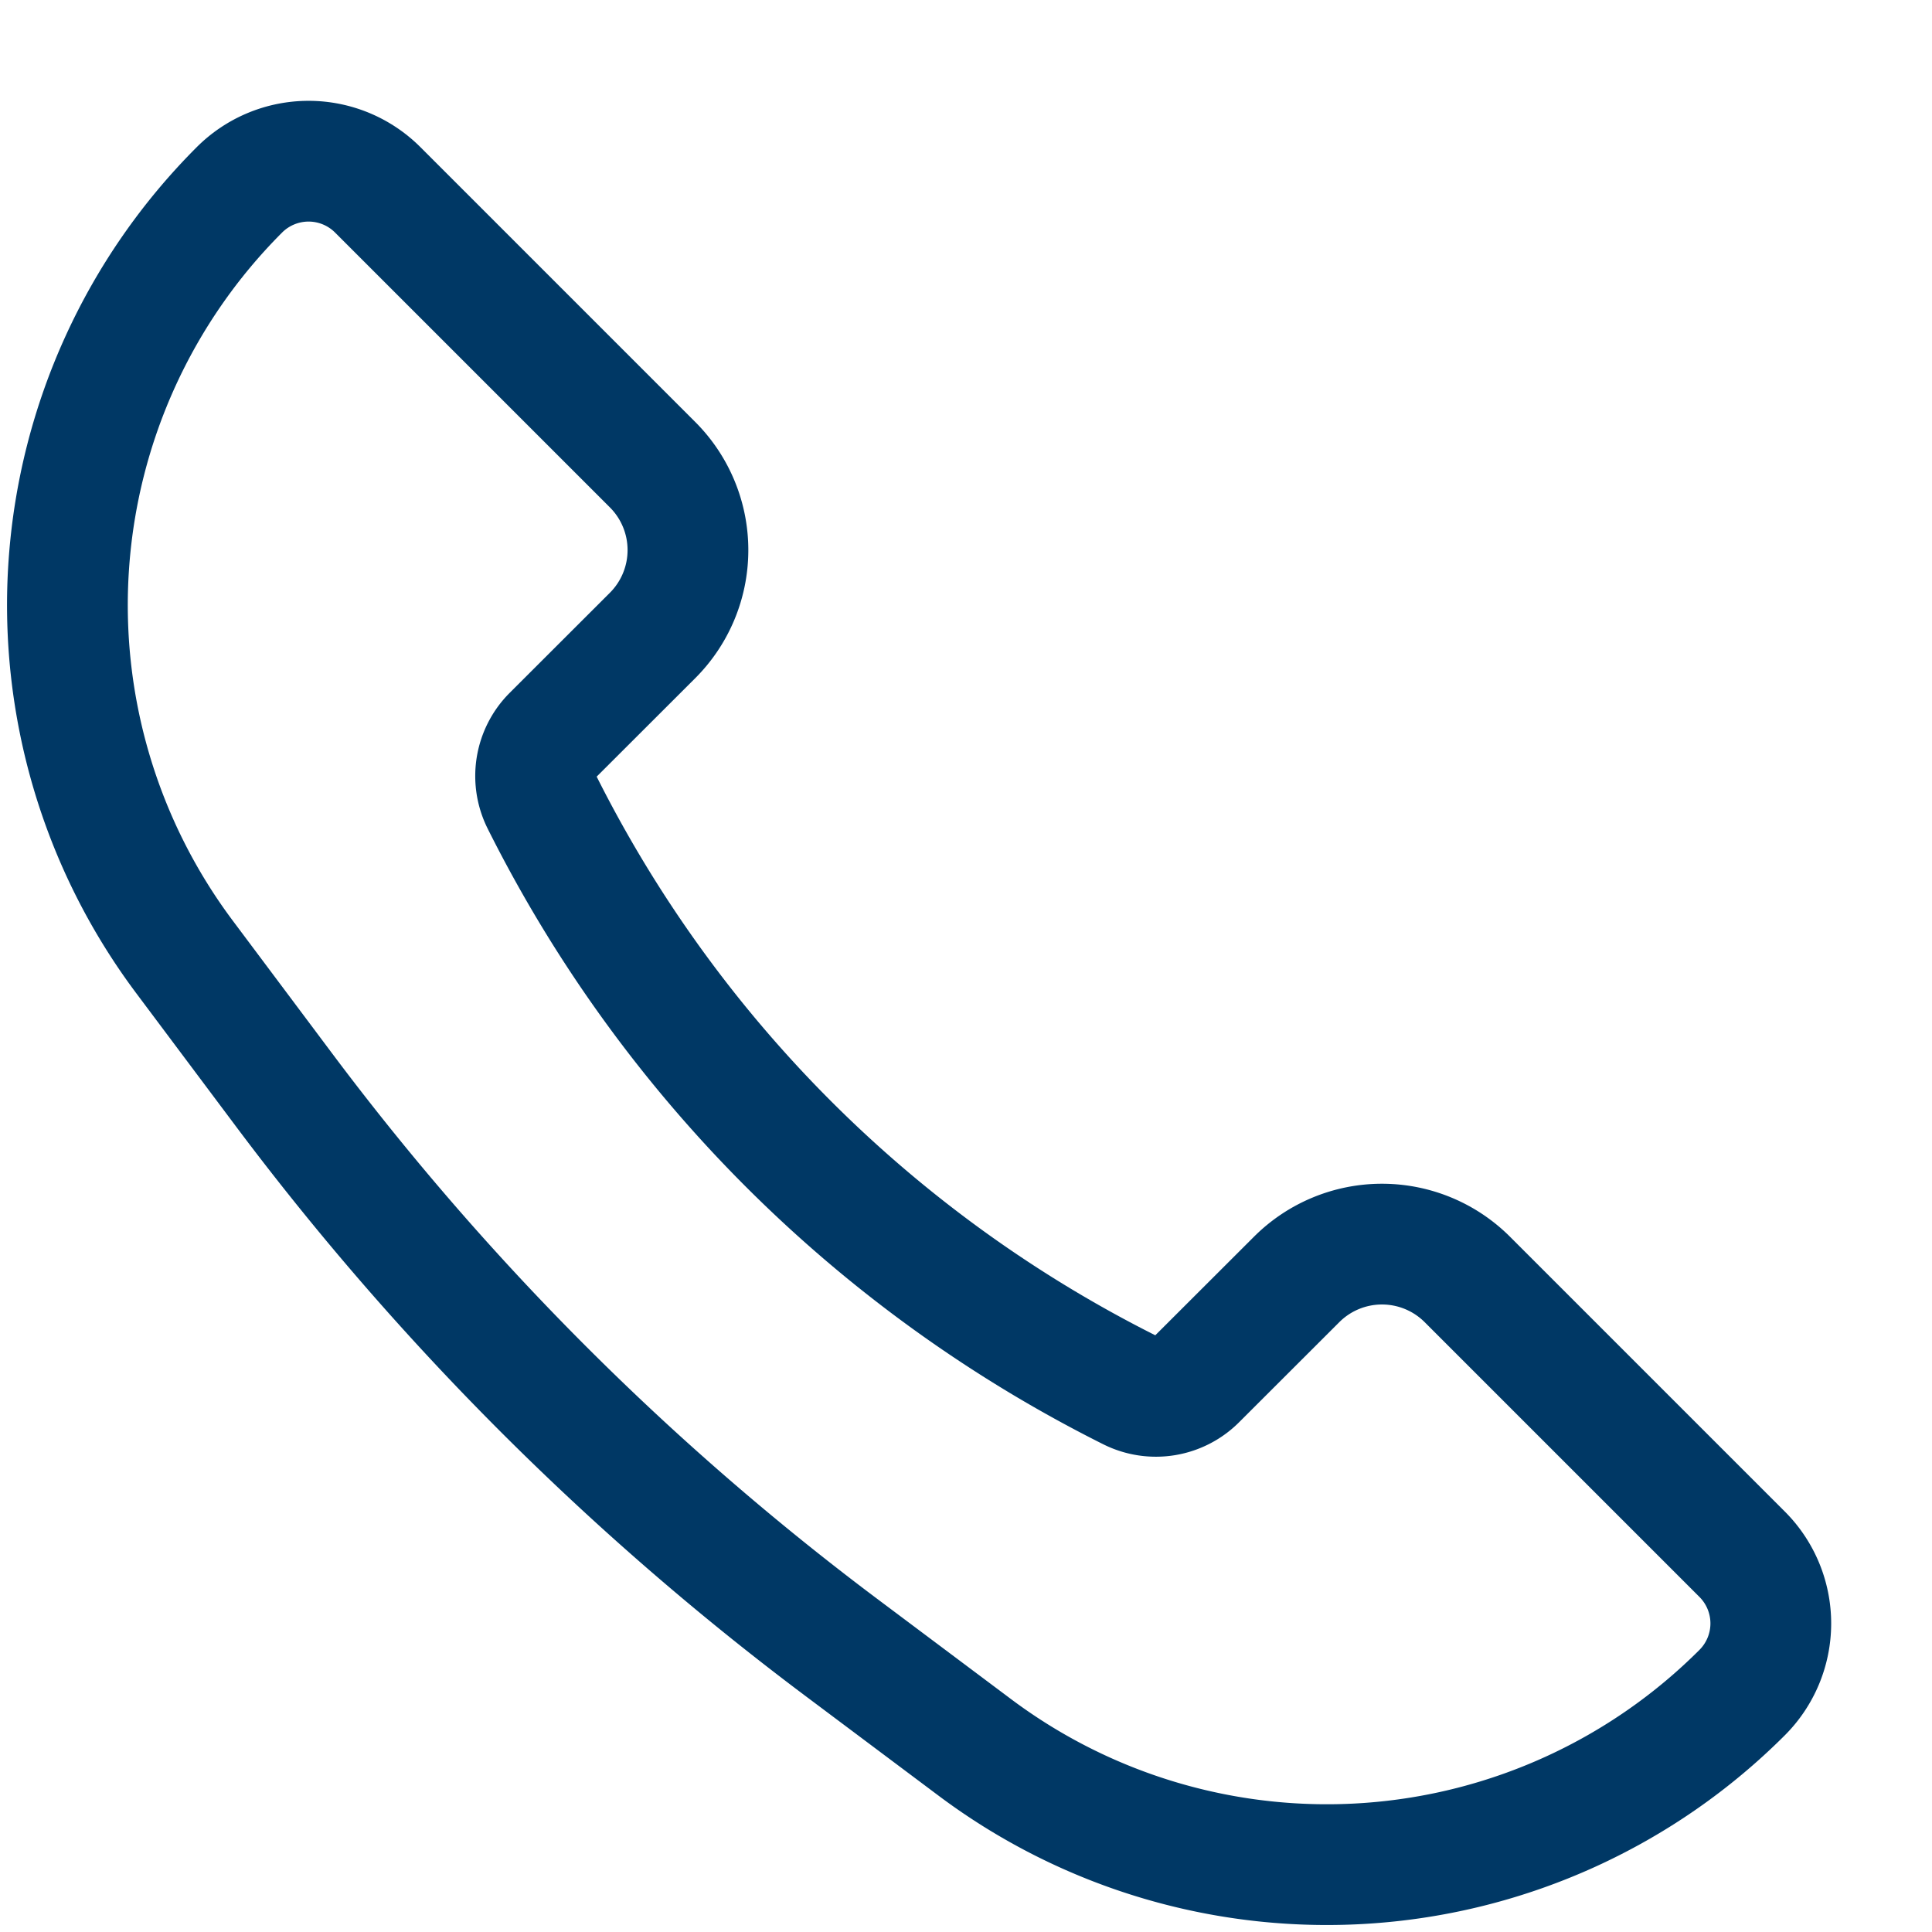
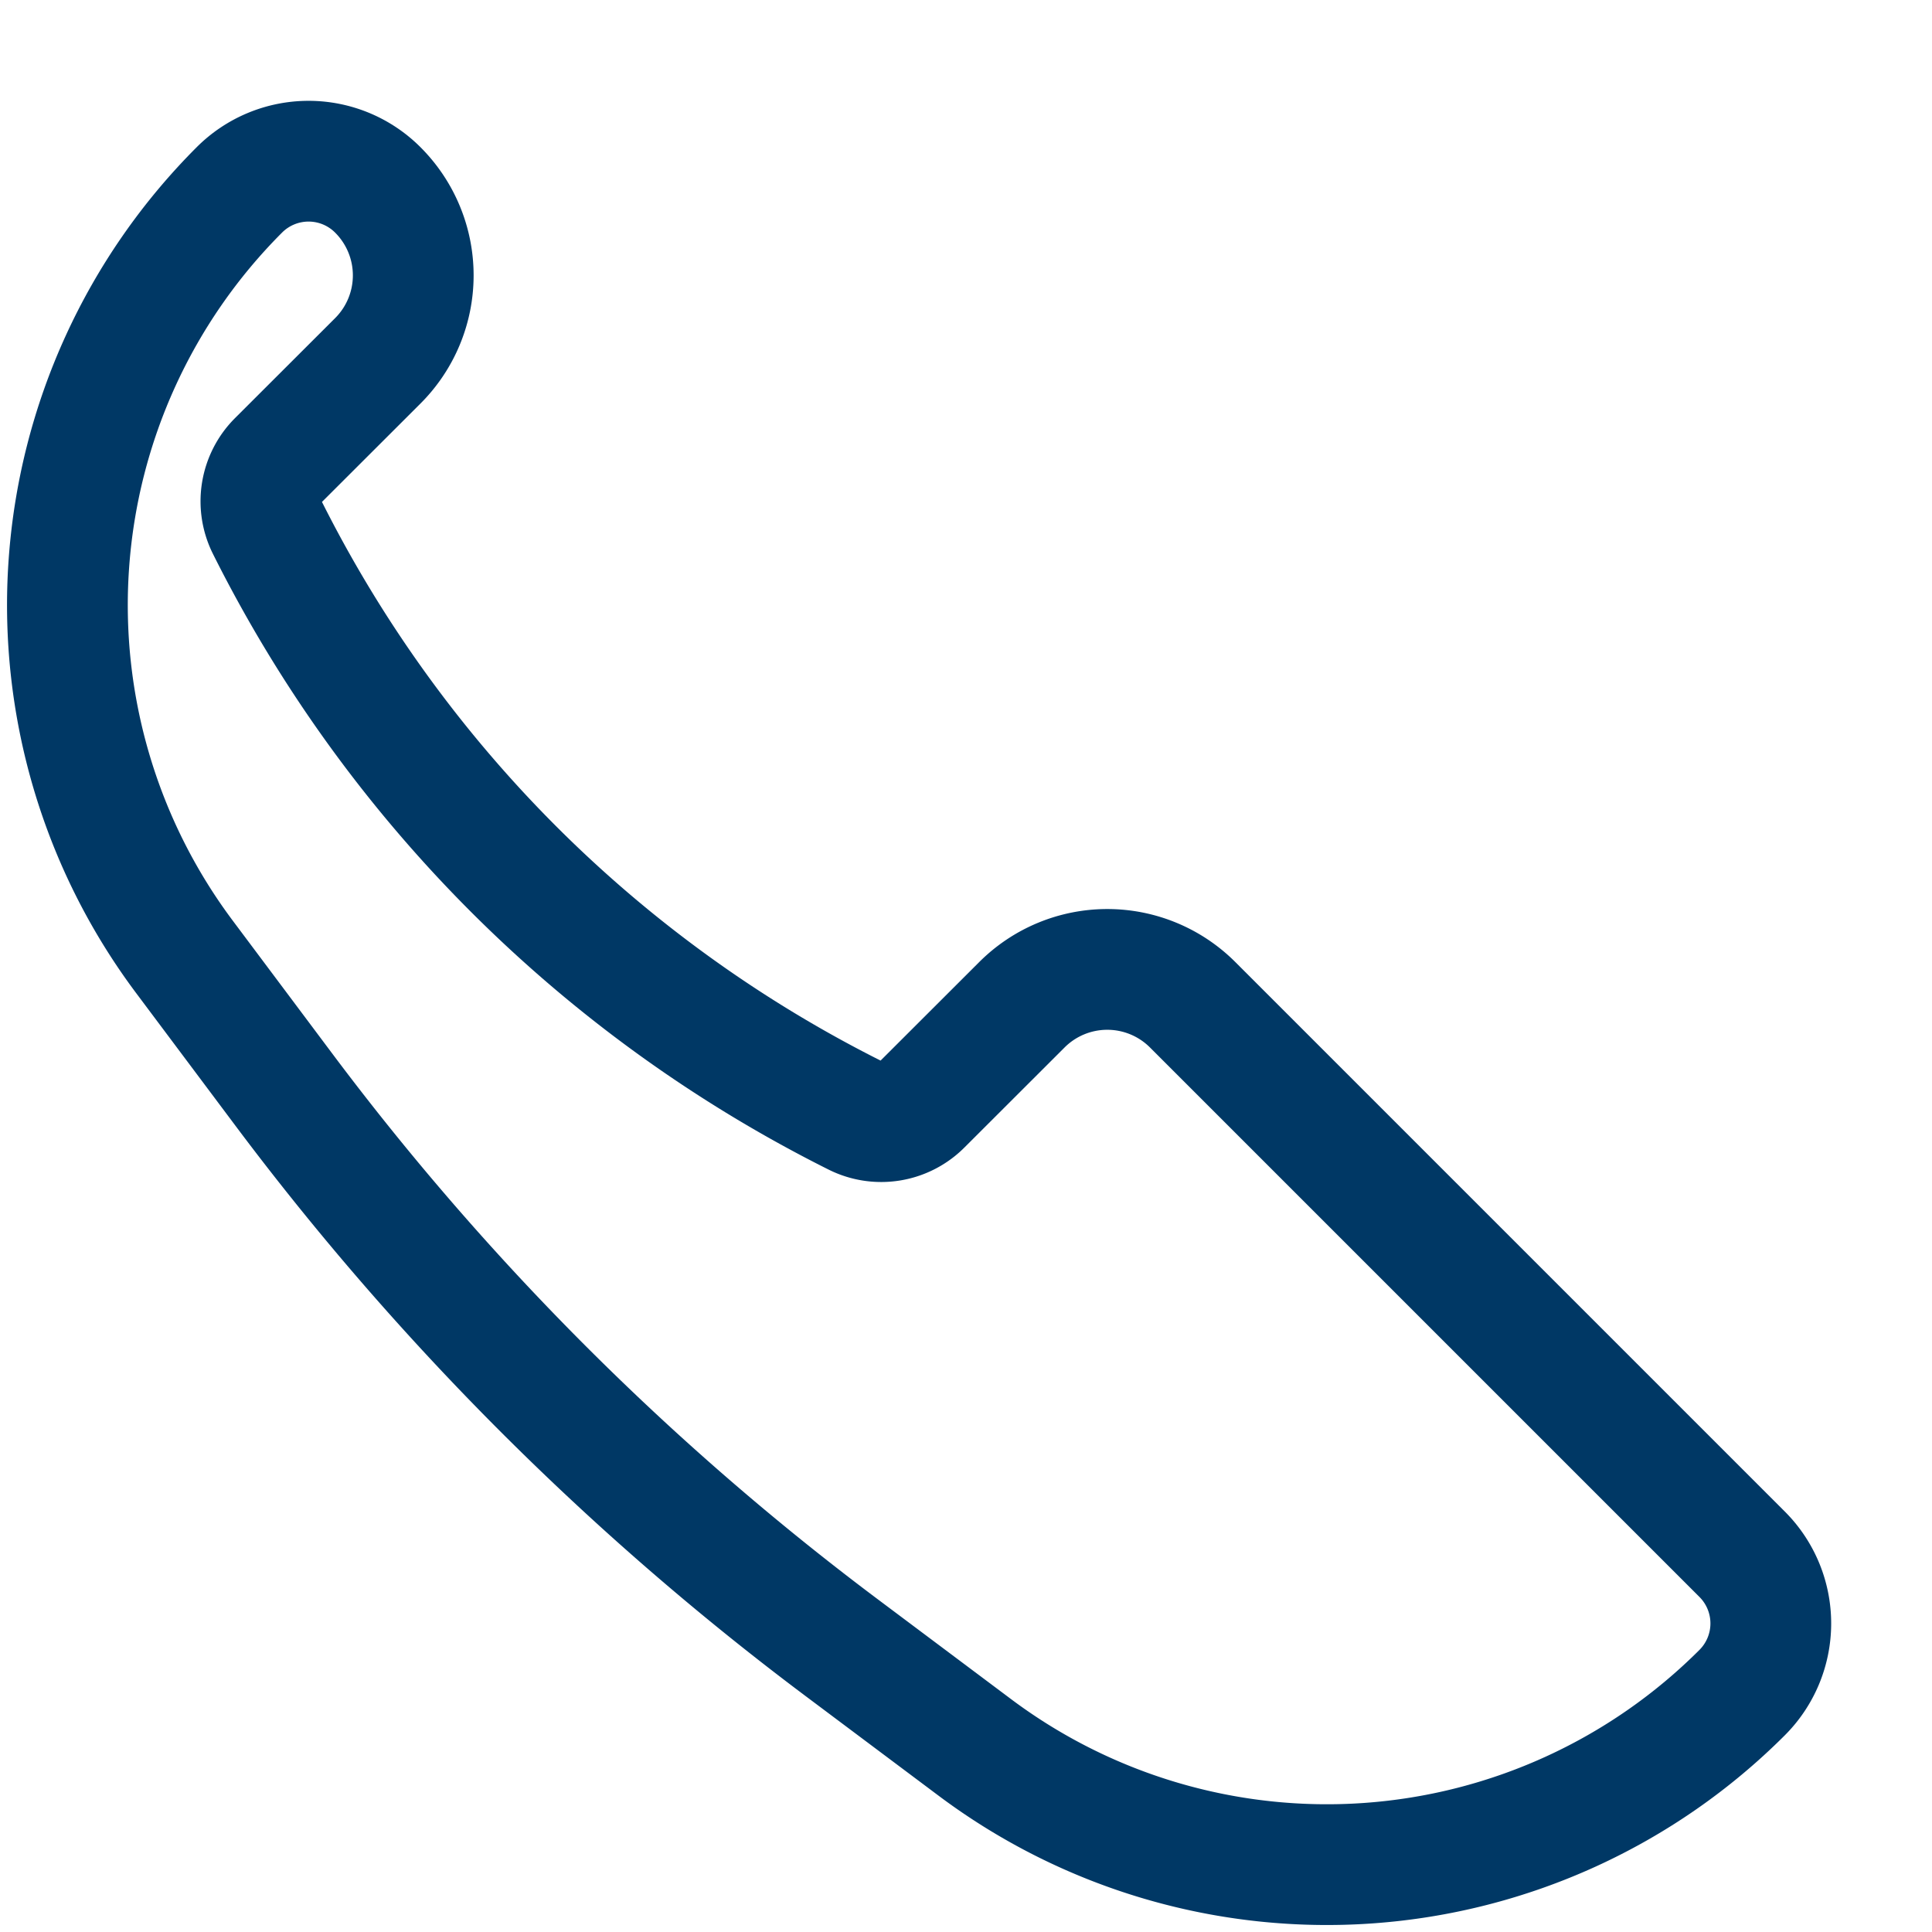
<svg xmlns="http://www.w3.org/2000/svg" width="16" height="16" fill="none">
-   <path d="m12.152 10.596 2.275 2.275a.81.81 0 0 1 0 1.147 4.863 4.863 0 0 1-6.357.451l-1.108-.83a23.002 23.002 0 0 1-4.6-4.6l-.831-1.11a4.863 4.863 0 0 1 .451-6.356.81.81 0 0 1 1.147 0l2.275 2.275a1 1 0 0 1 0 1.415l-.83.829a.474.474 0 0 0-.088.547 10.9 10.9 0 0 0 4.875 4.875.474.474 0 0 0 .547-.089l.83-.829a1 1 0 0 1 1.414 0Z" stroke="#003865" />
+   <path d="m12.152 10.596 2.275 2.275a.81.81 0 0 1 0 1.147 4.863 4.863 0 0 1-6.357.451l-1.108-.83a23.002 23.002 0 0 1-4.6-4.6l-.831-1.11a4.863 4.863 0 0 1 .451-6.356.81.81 0 0 1 1.147 0a1 1 0 0 1 0 1.415l-.83.829a.474.474 0 0 0-.088.547 10.9 10.9 0 0 0 4.875 4.875.474.474 0 0 0 .547-.089l.83-.829a1 1 0 0 1 1.414 0Z" stroke="#003865" />
</svg>